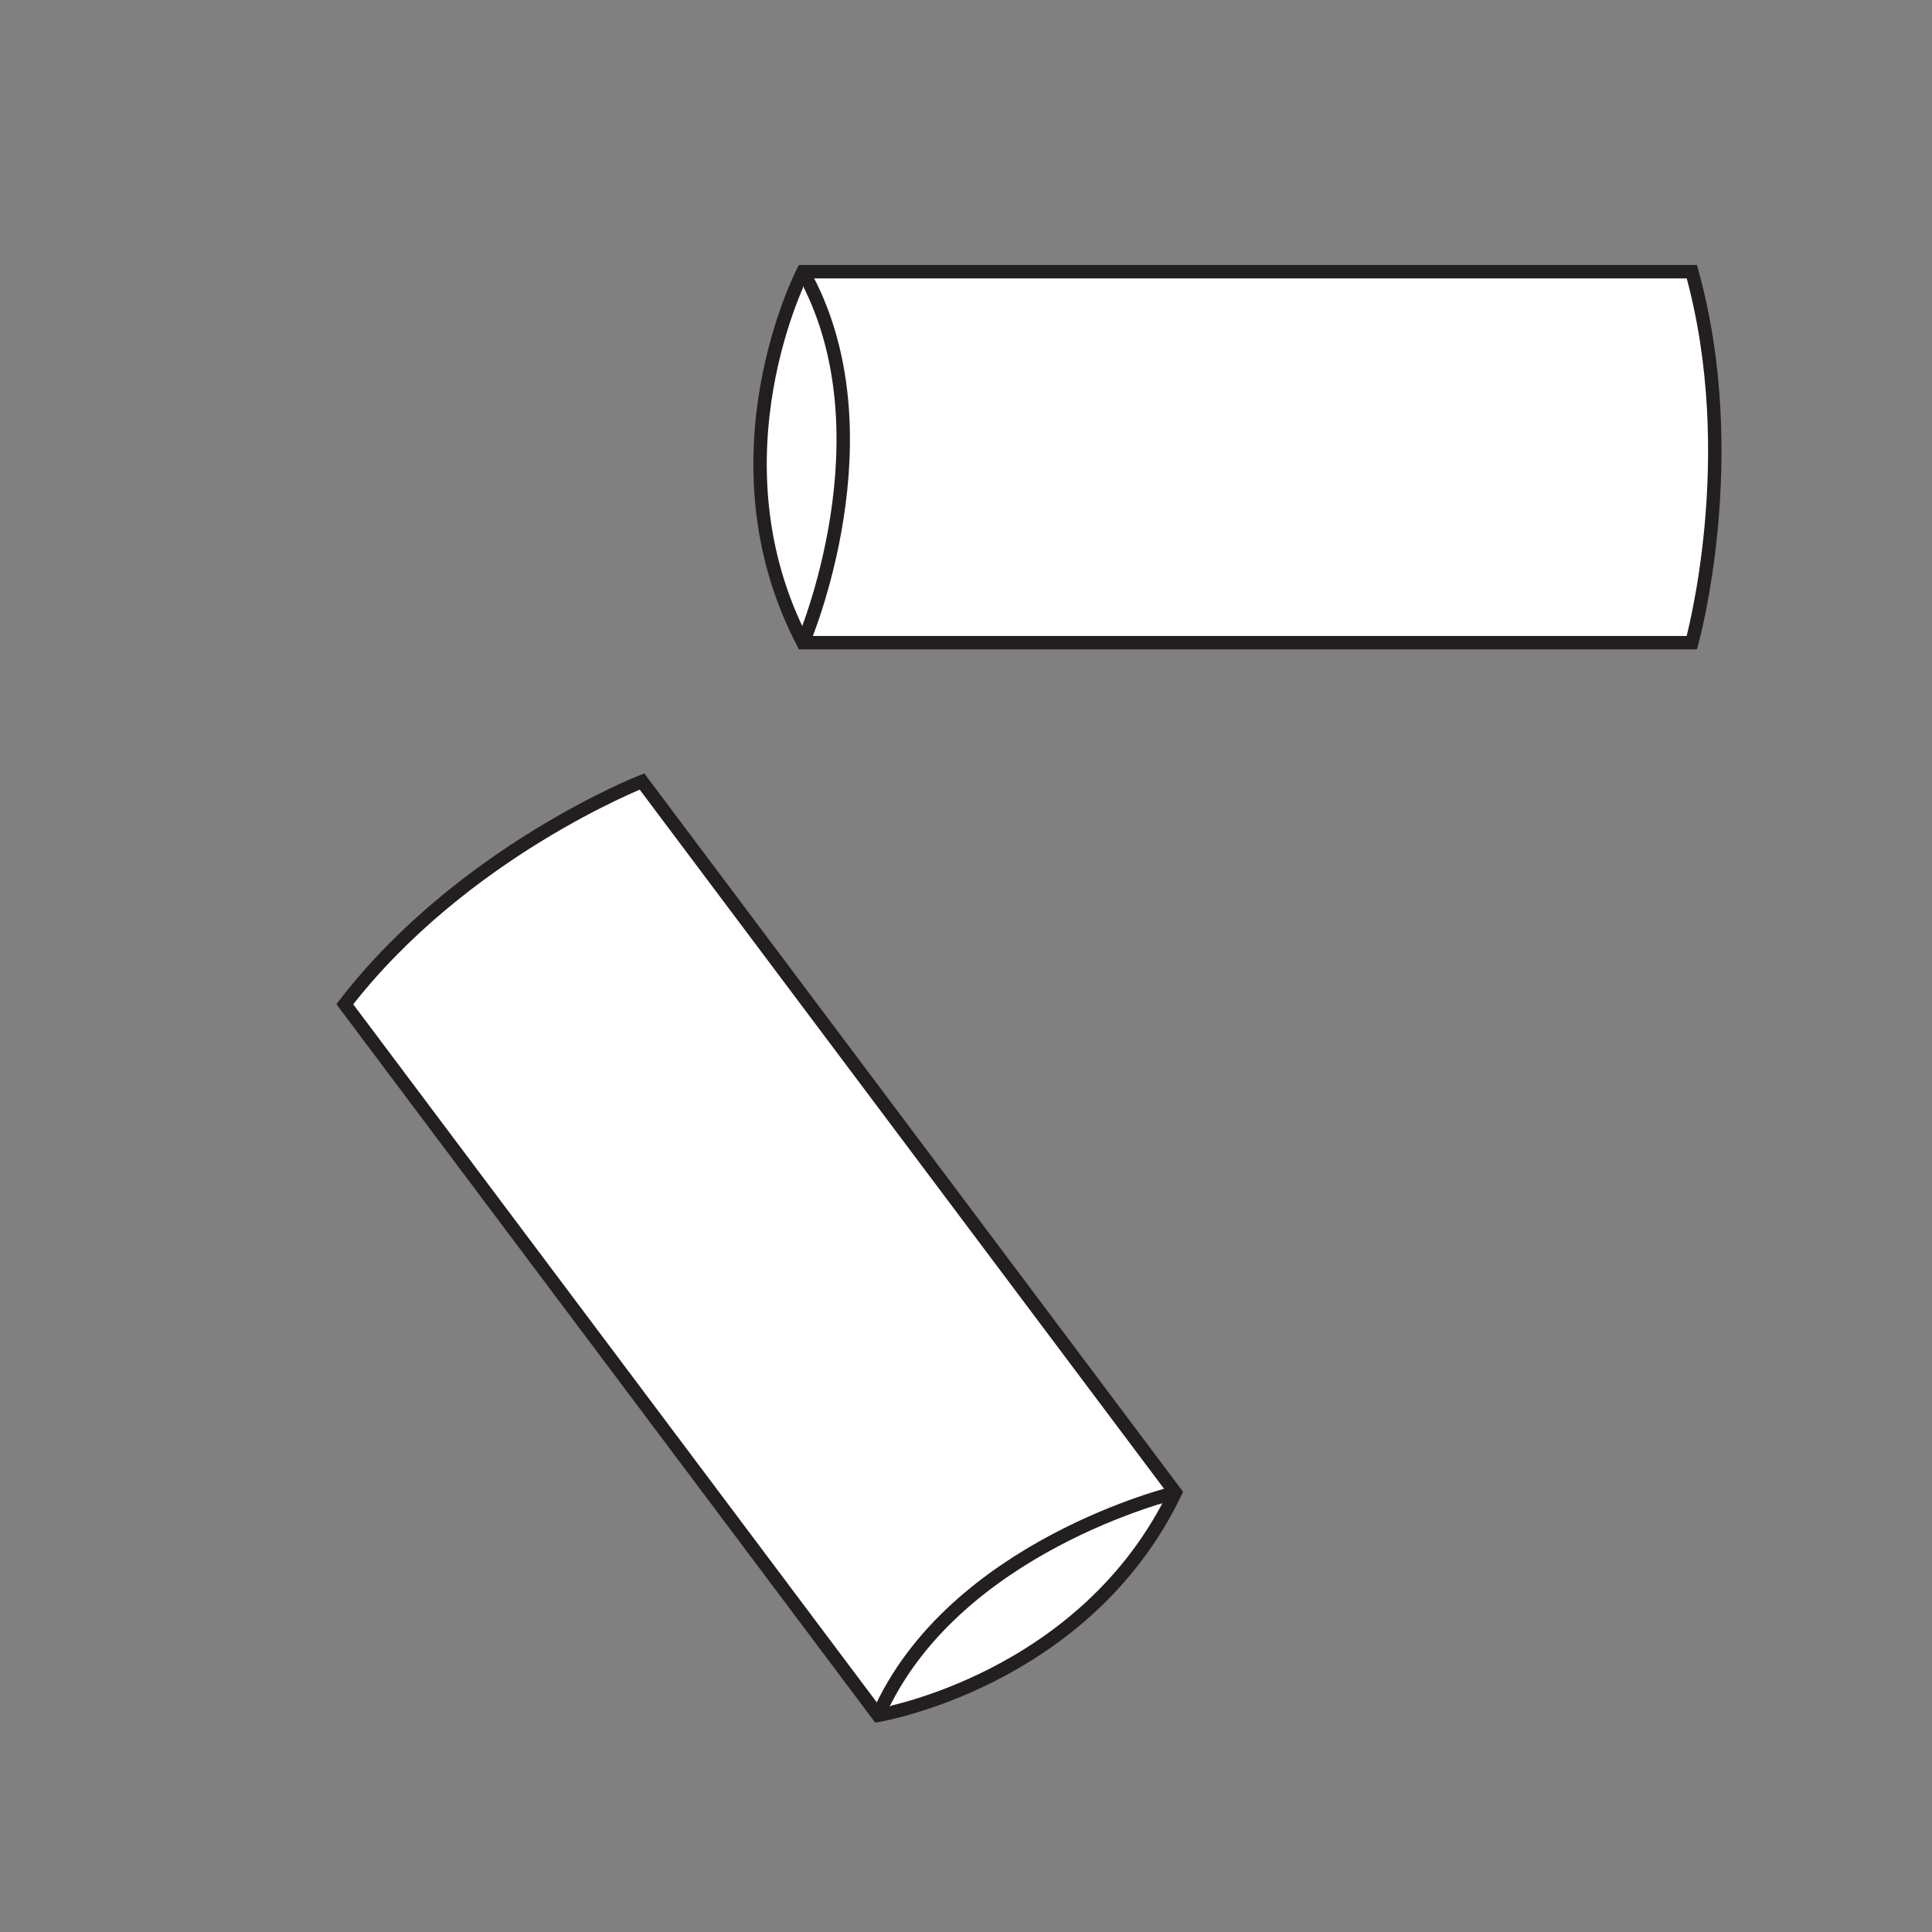
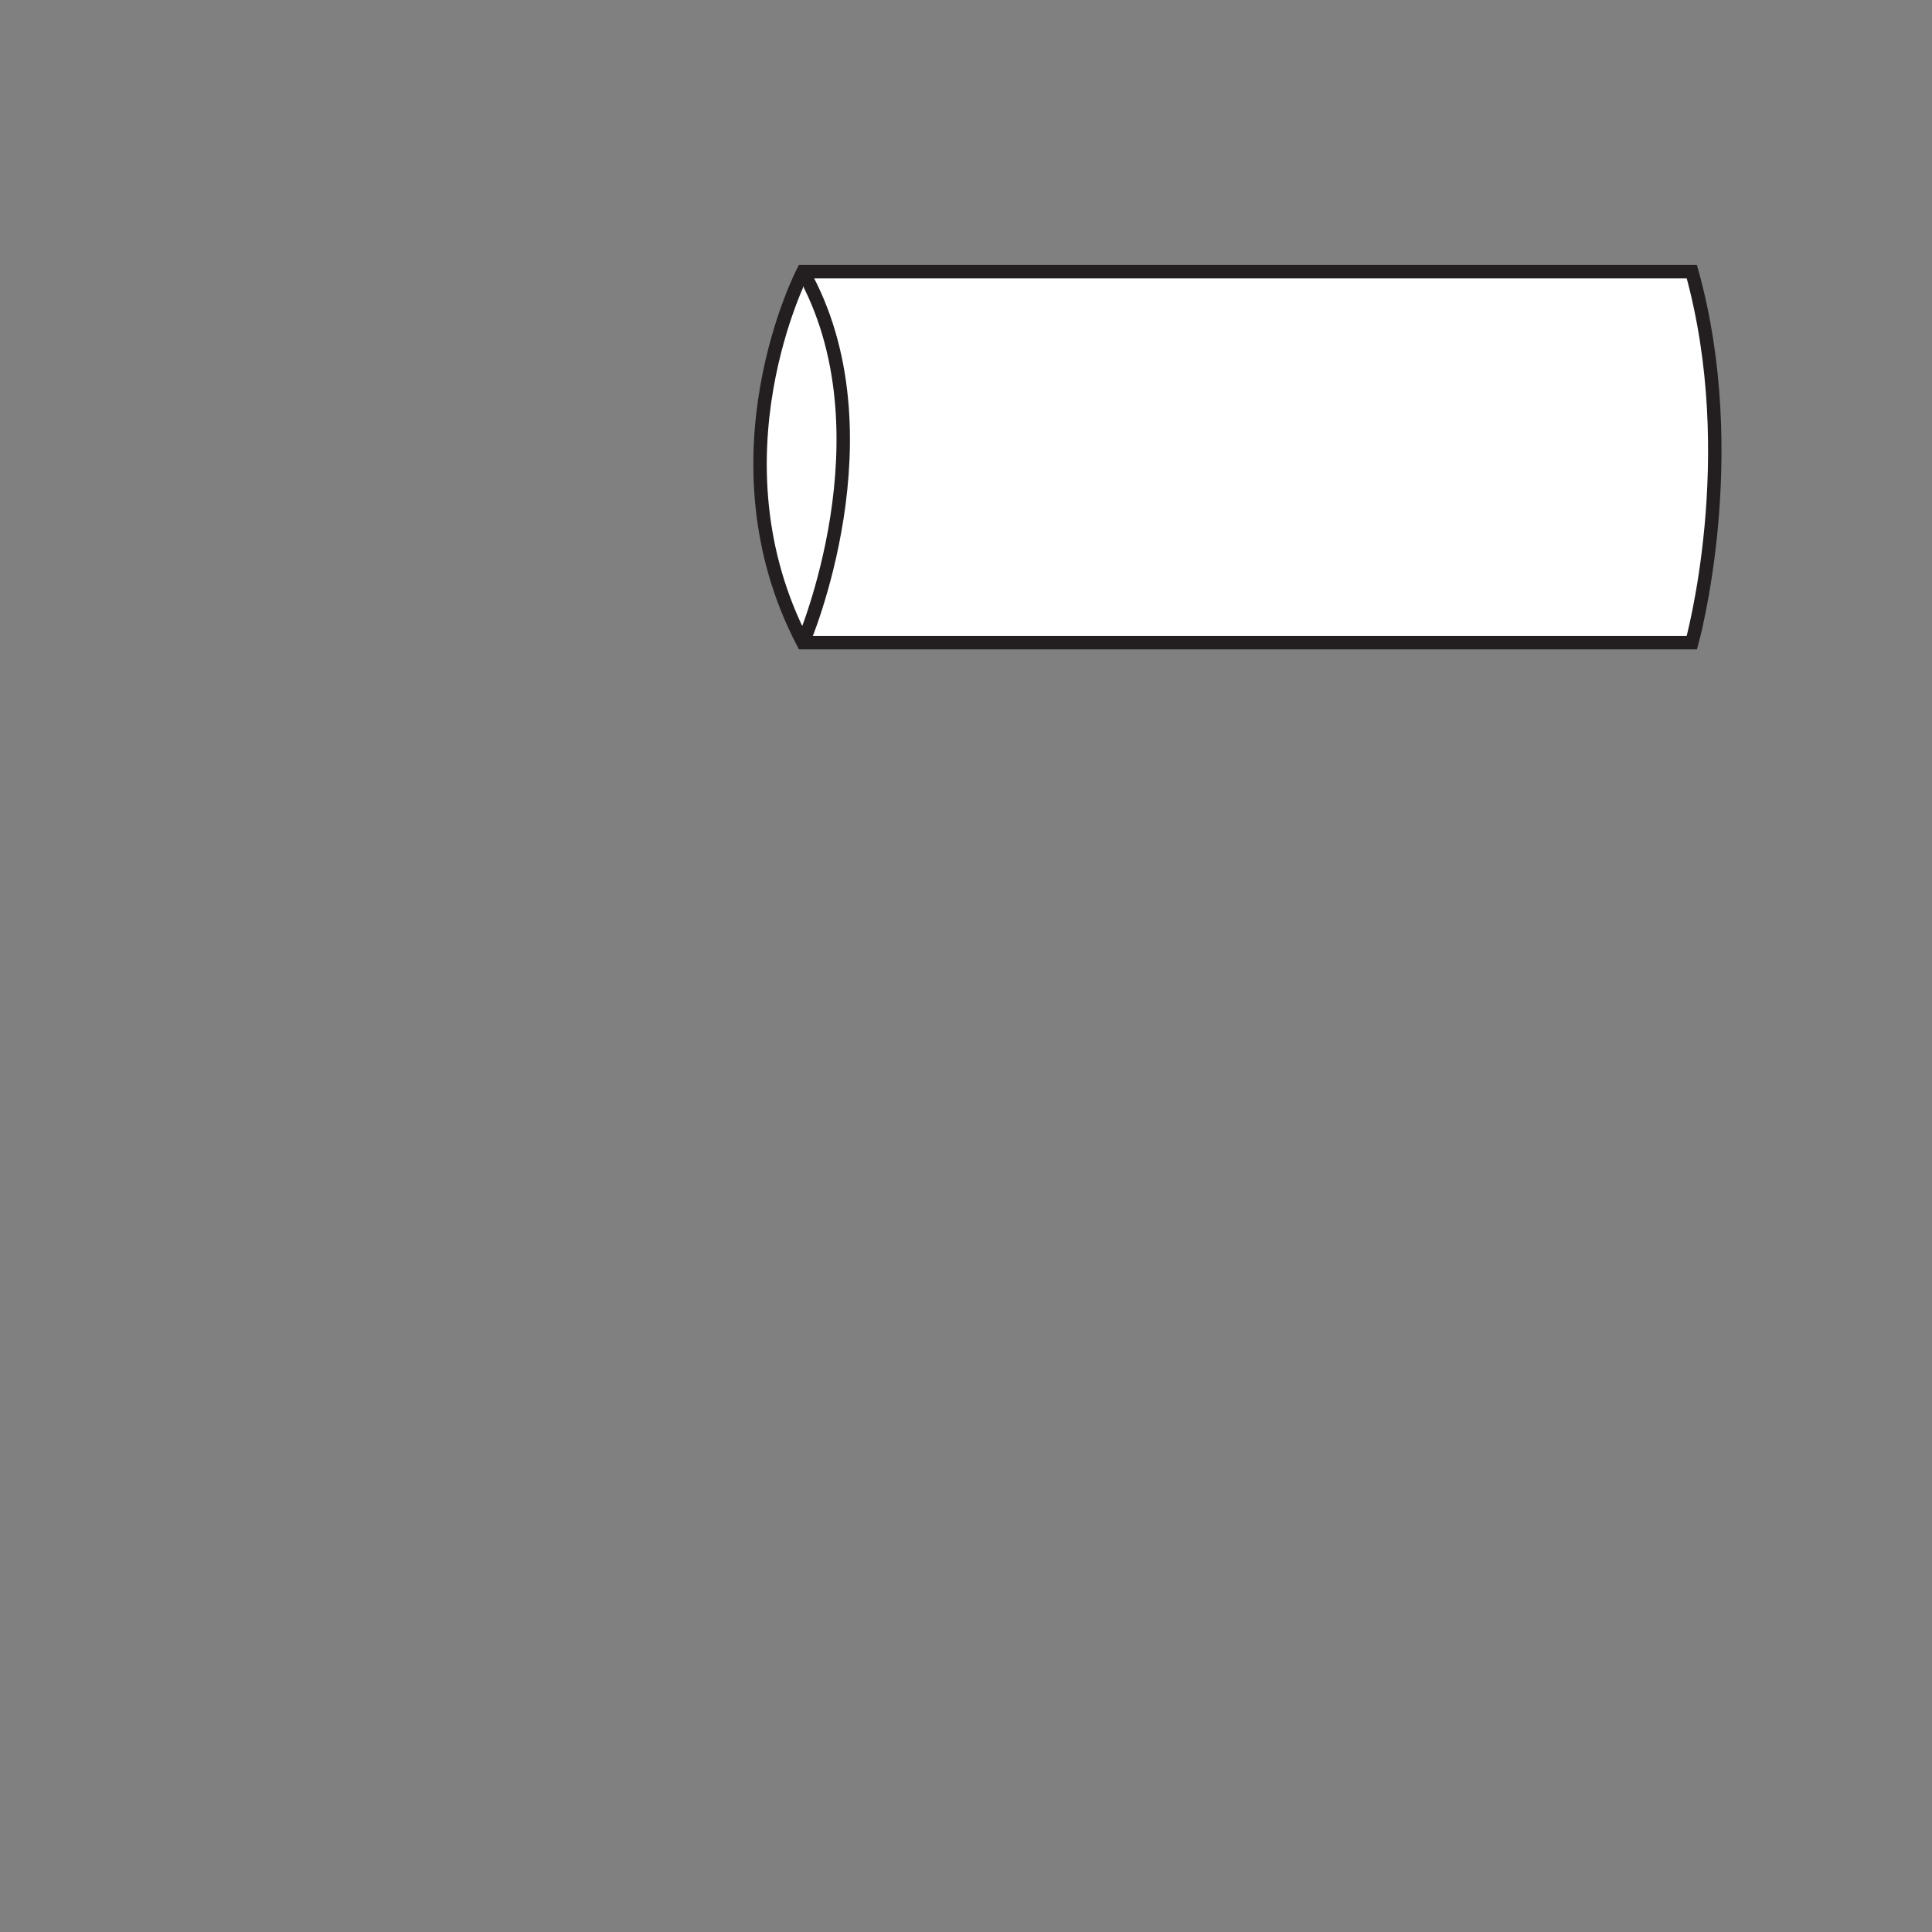
<svg xmlns="http://www.w3.org/2000/svg" version="1.1" id="Layer_1" x="0px" y="0px" viewBox="0 0 288 288" style="enable-background:new 0 0 288 288;" xml:space="preserve">
  <rect x="0" y="0" width="288" height="288" fill="#808080" stroke="none" />
  <style type="text/css">
	.st0{fill:#FFFFFF;stroke:#231F20;stroke-width:2;stroke-miterlimit:10;}
</style>
  <g>
    <path class="st0" d="M119.7,40.5h132.5c7.7,27.7,0,55.3,0,55.3H119.7C105.3,68.2,119.7,40.5,119.7,40.5z" />
    <path class="st0" d="M119.7,40.5c13.5,24,0,55.3,0,55.3" />
  </g>
  <g>
-     <path class="st0" d="M130.9,255.7l-79.5-106c17.5-22.7,44.3-33.2,44.3-33.2l79.5,106C161.7,250.6,130.9,255.7,130.9,255.7z" />
-     <path class="st0" d="M130.9,255.7c11.1-25.2,44.3-33.2,44.3-33.2" />
-   </g>
+     </g>
</svg>